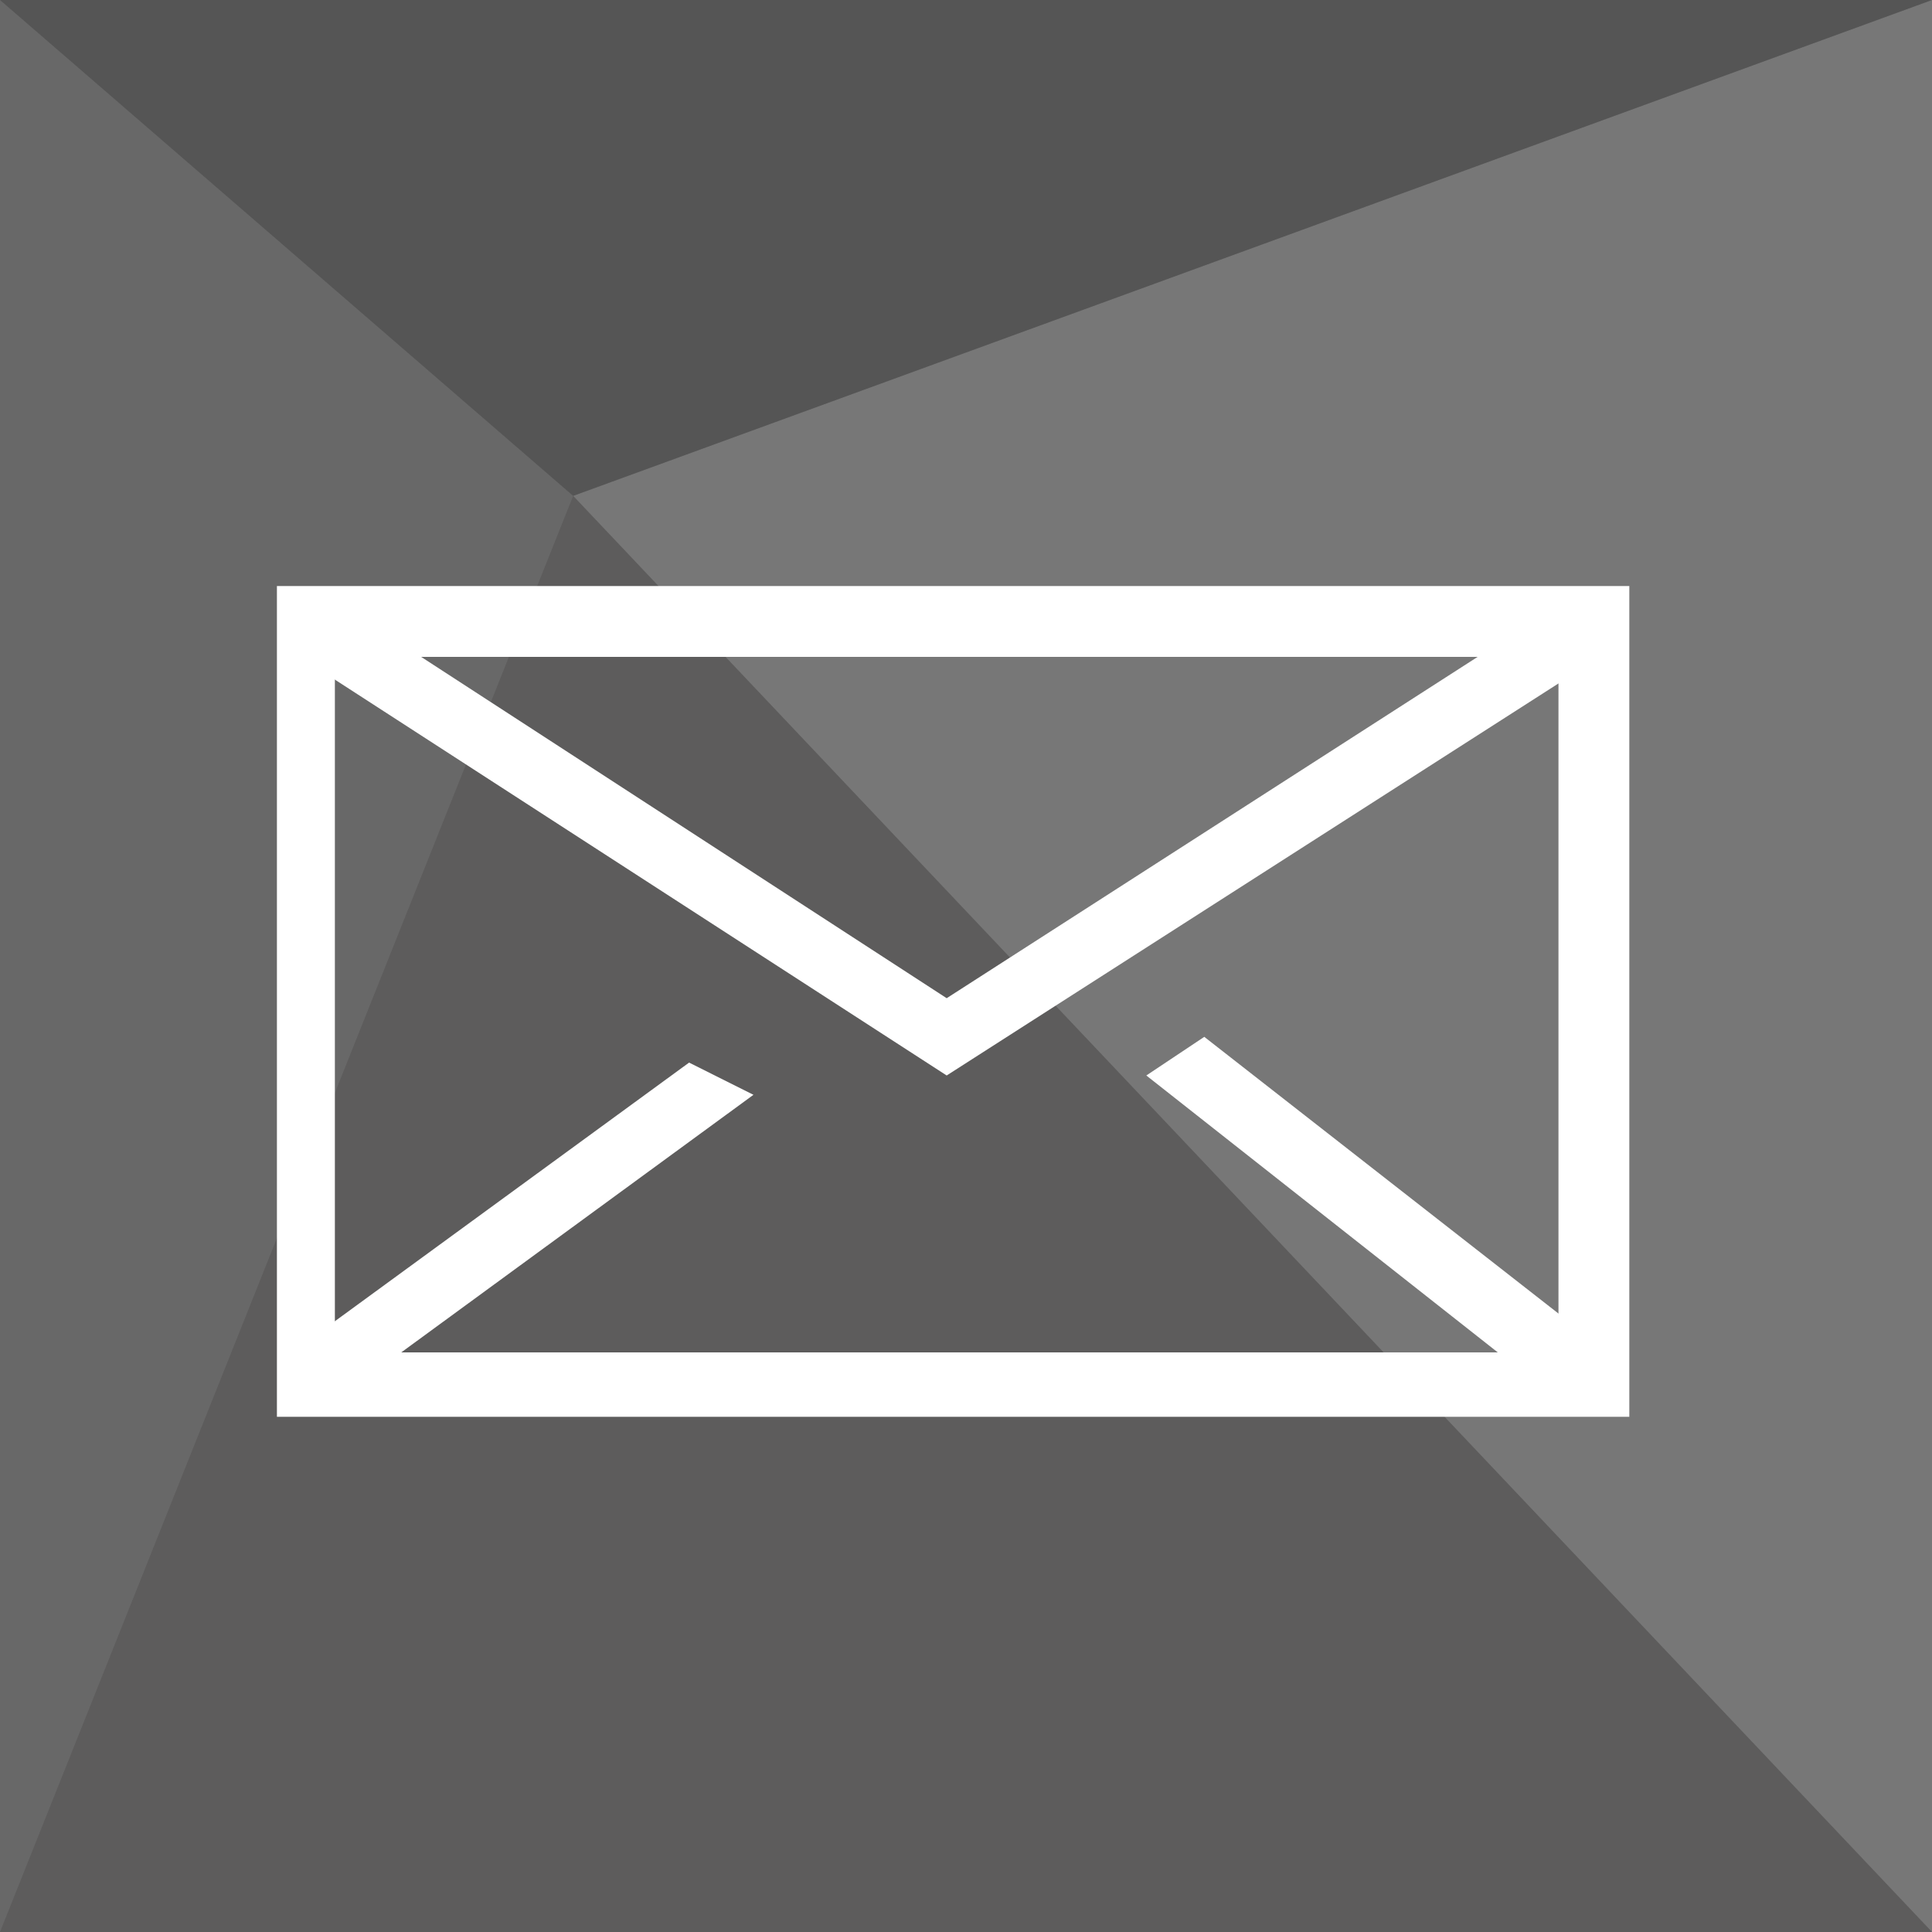
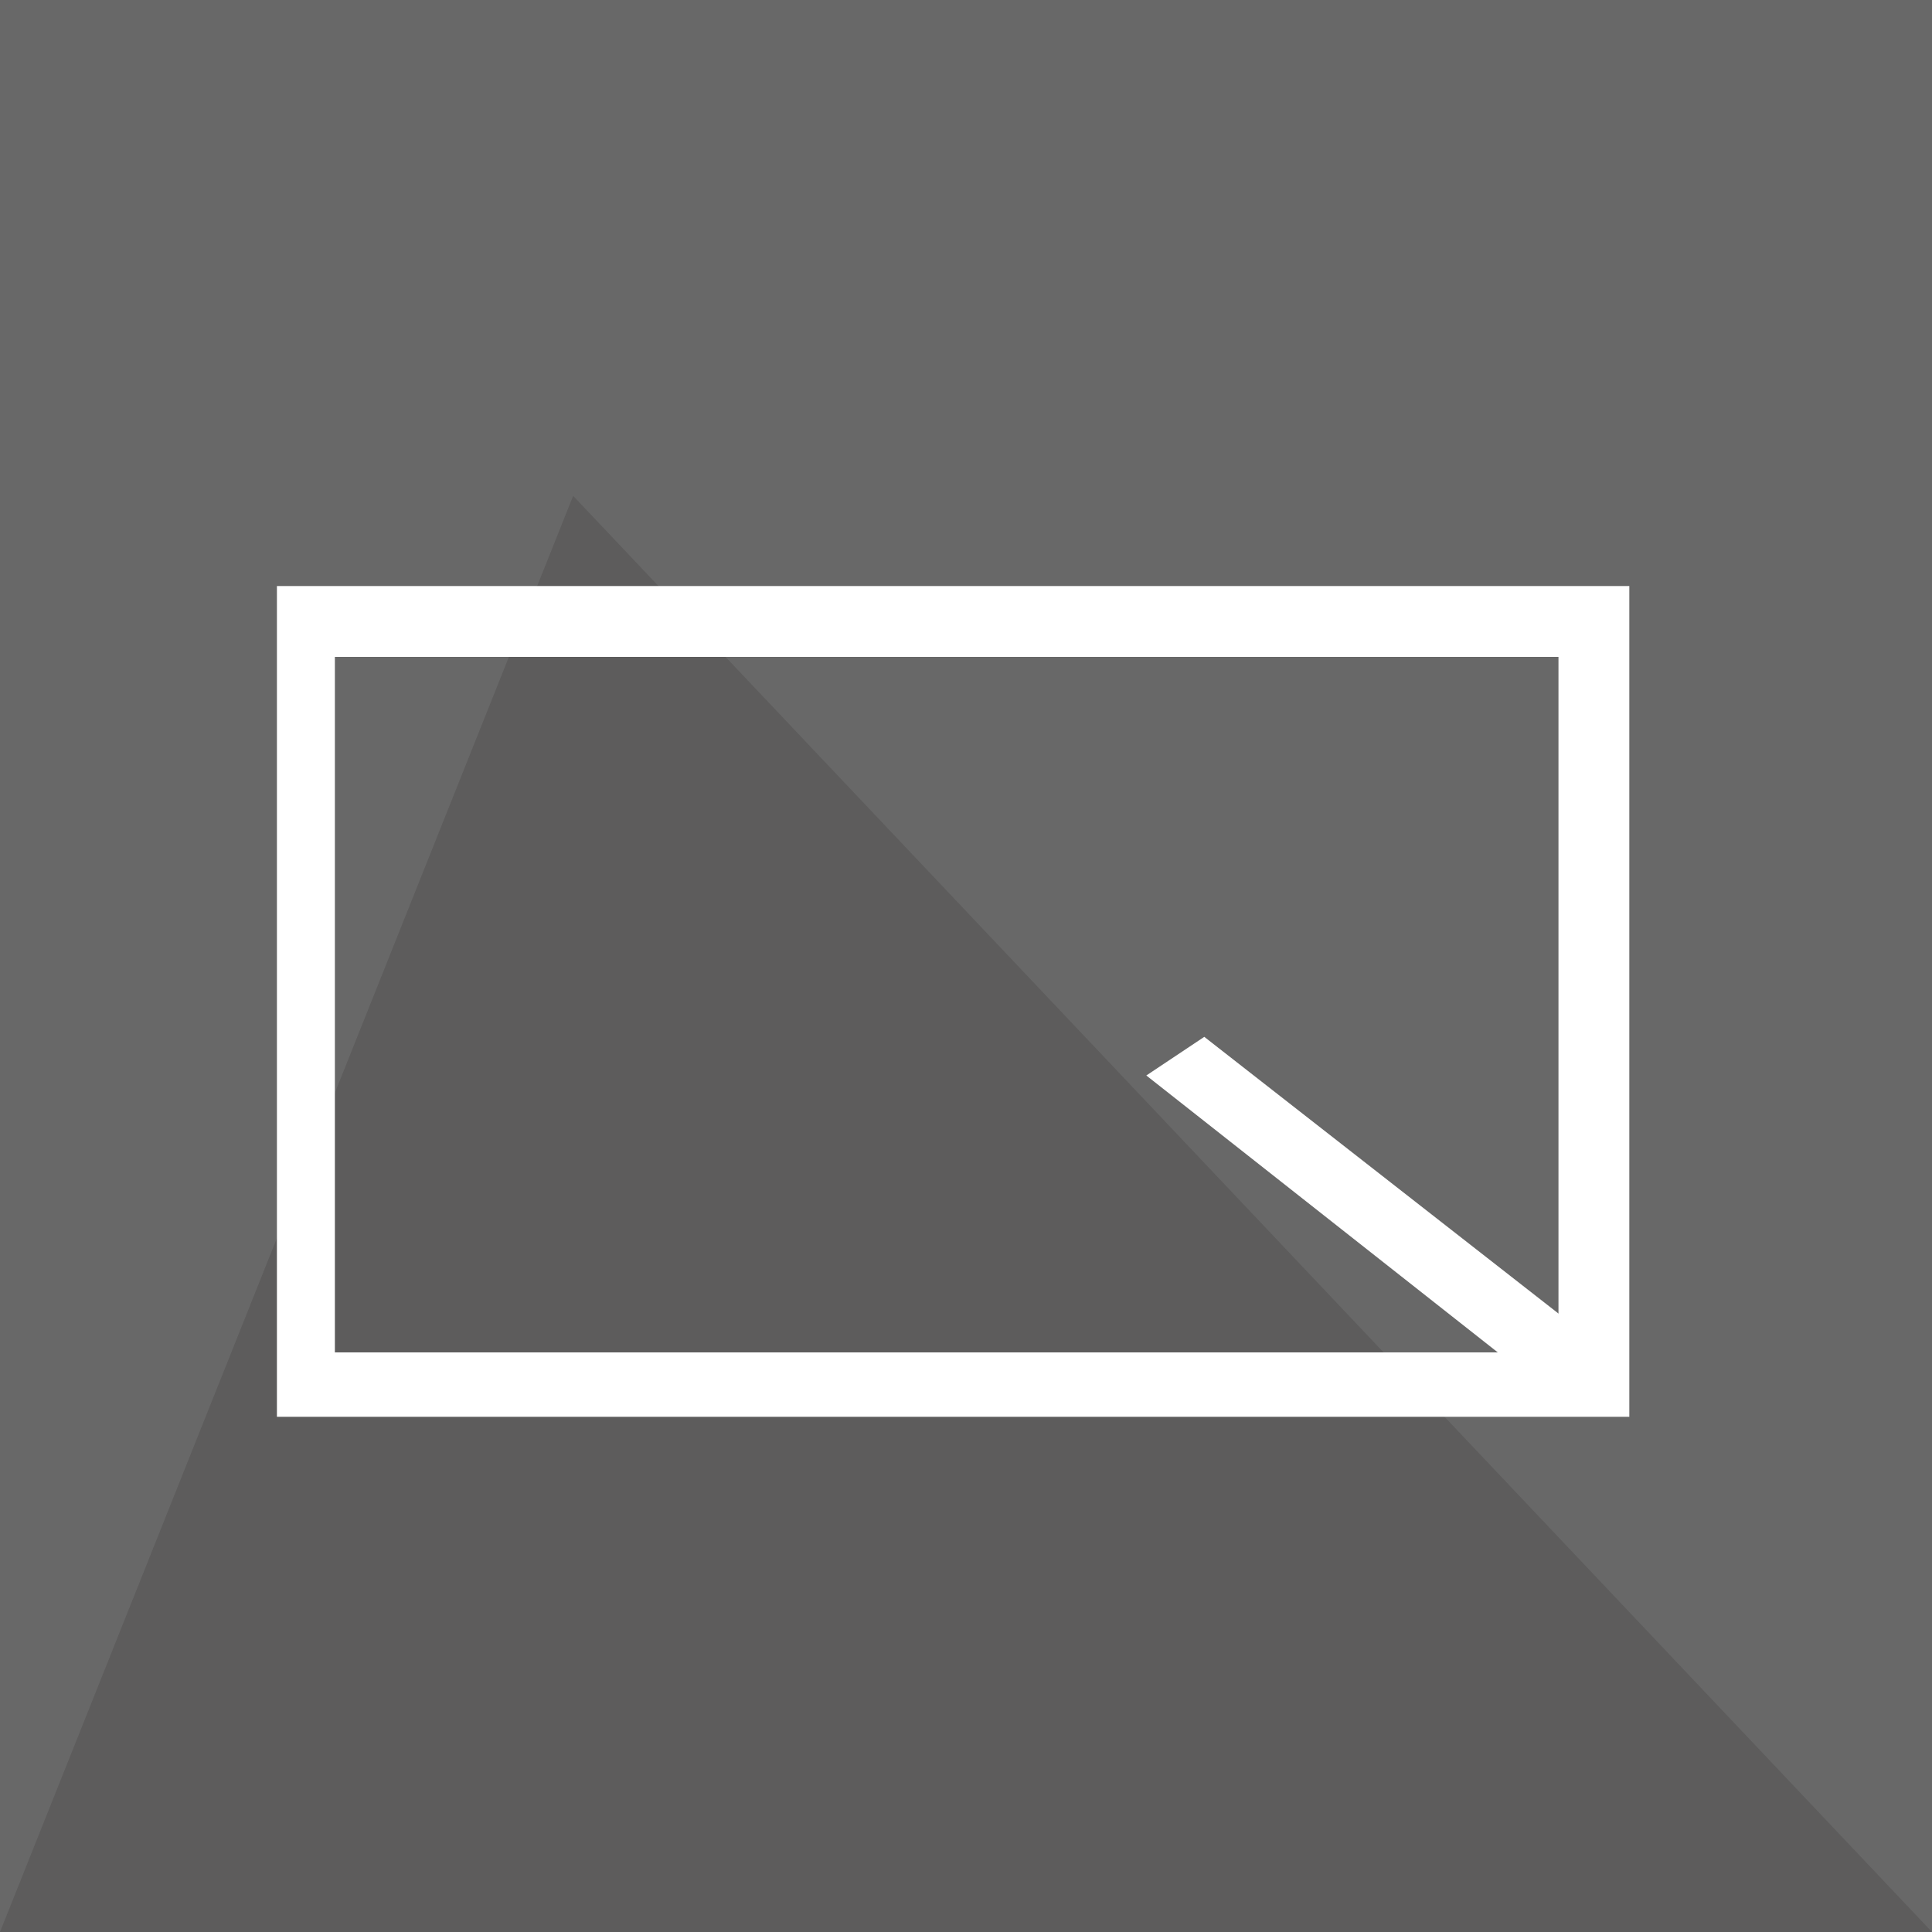
<svg xmlns="http://www.w3.org/2000/svg" version="1.1" id="Calque_1" x="0px" y="0px" width="30px" height="30px" viewBox="0 0 30 30" enable-background="new 0 0 30 30" xml:space="preserve">
  <rect x="0" y="0" width="30" height="30" fill="#808080" stroke="none" />
  <rect opacity="0.5" fill-rule="evenodd" clip-rule="evenodd" fill="#505050" width="30" height="30" />
-   <polygon opacity="0.3" fill-rule="evenodd" clip-rule="evenodd" fill="#9B9B9A" points="30,0 8.9,7.7 30,30 " />
  <polygon opacity="0.5" fill-rule="evenodd" clip-rule="evenodd" fill="#525151" points="0,30 8.9,7.7 30,30 " />
-   <polygon opacity="0.5" fill-rule="evenodd" clip-rule="evenodd" fill="#434242" points="8.9,7.7 0,0 30,0 " />
  <g>
    <path fill="#FFFFFF" d="M25.3,22h-21V9.1h21V22z M5.2,21h19V10.2h-19V21z" />
  </g>
  <g>
-     <polygon fill="#FFFFFF" points="14.7,16.7 4.5,10.1 5,9.2 14.7,15.5 24.5,9.2 25,10.1  " />
-   </g>
+     </g>
  <g>
    <polygon fill="#FFFFFF" points="24.4,21.9 17.8,16.7 18.7,16.1 25.1,21.1  " />
  </g>
  <g>
-     <polygon fill="#FFFFFF" points="5,21.9 4.4,21.1 10.7,16.5 11.7,17  " />
-   </g>
+     </g>
</svg>